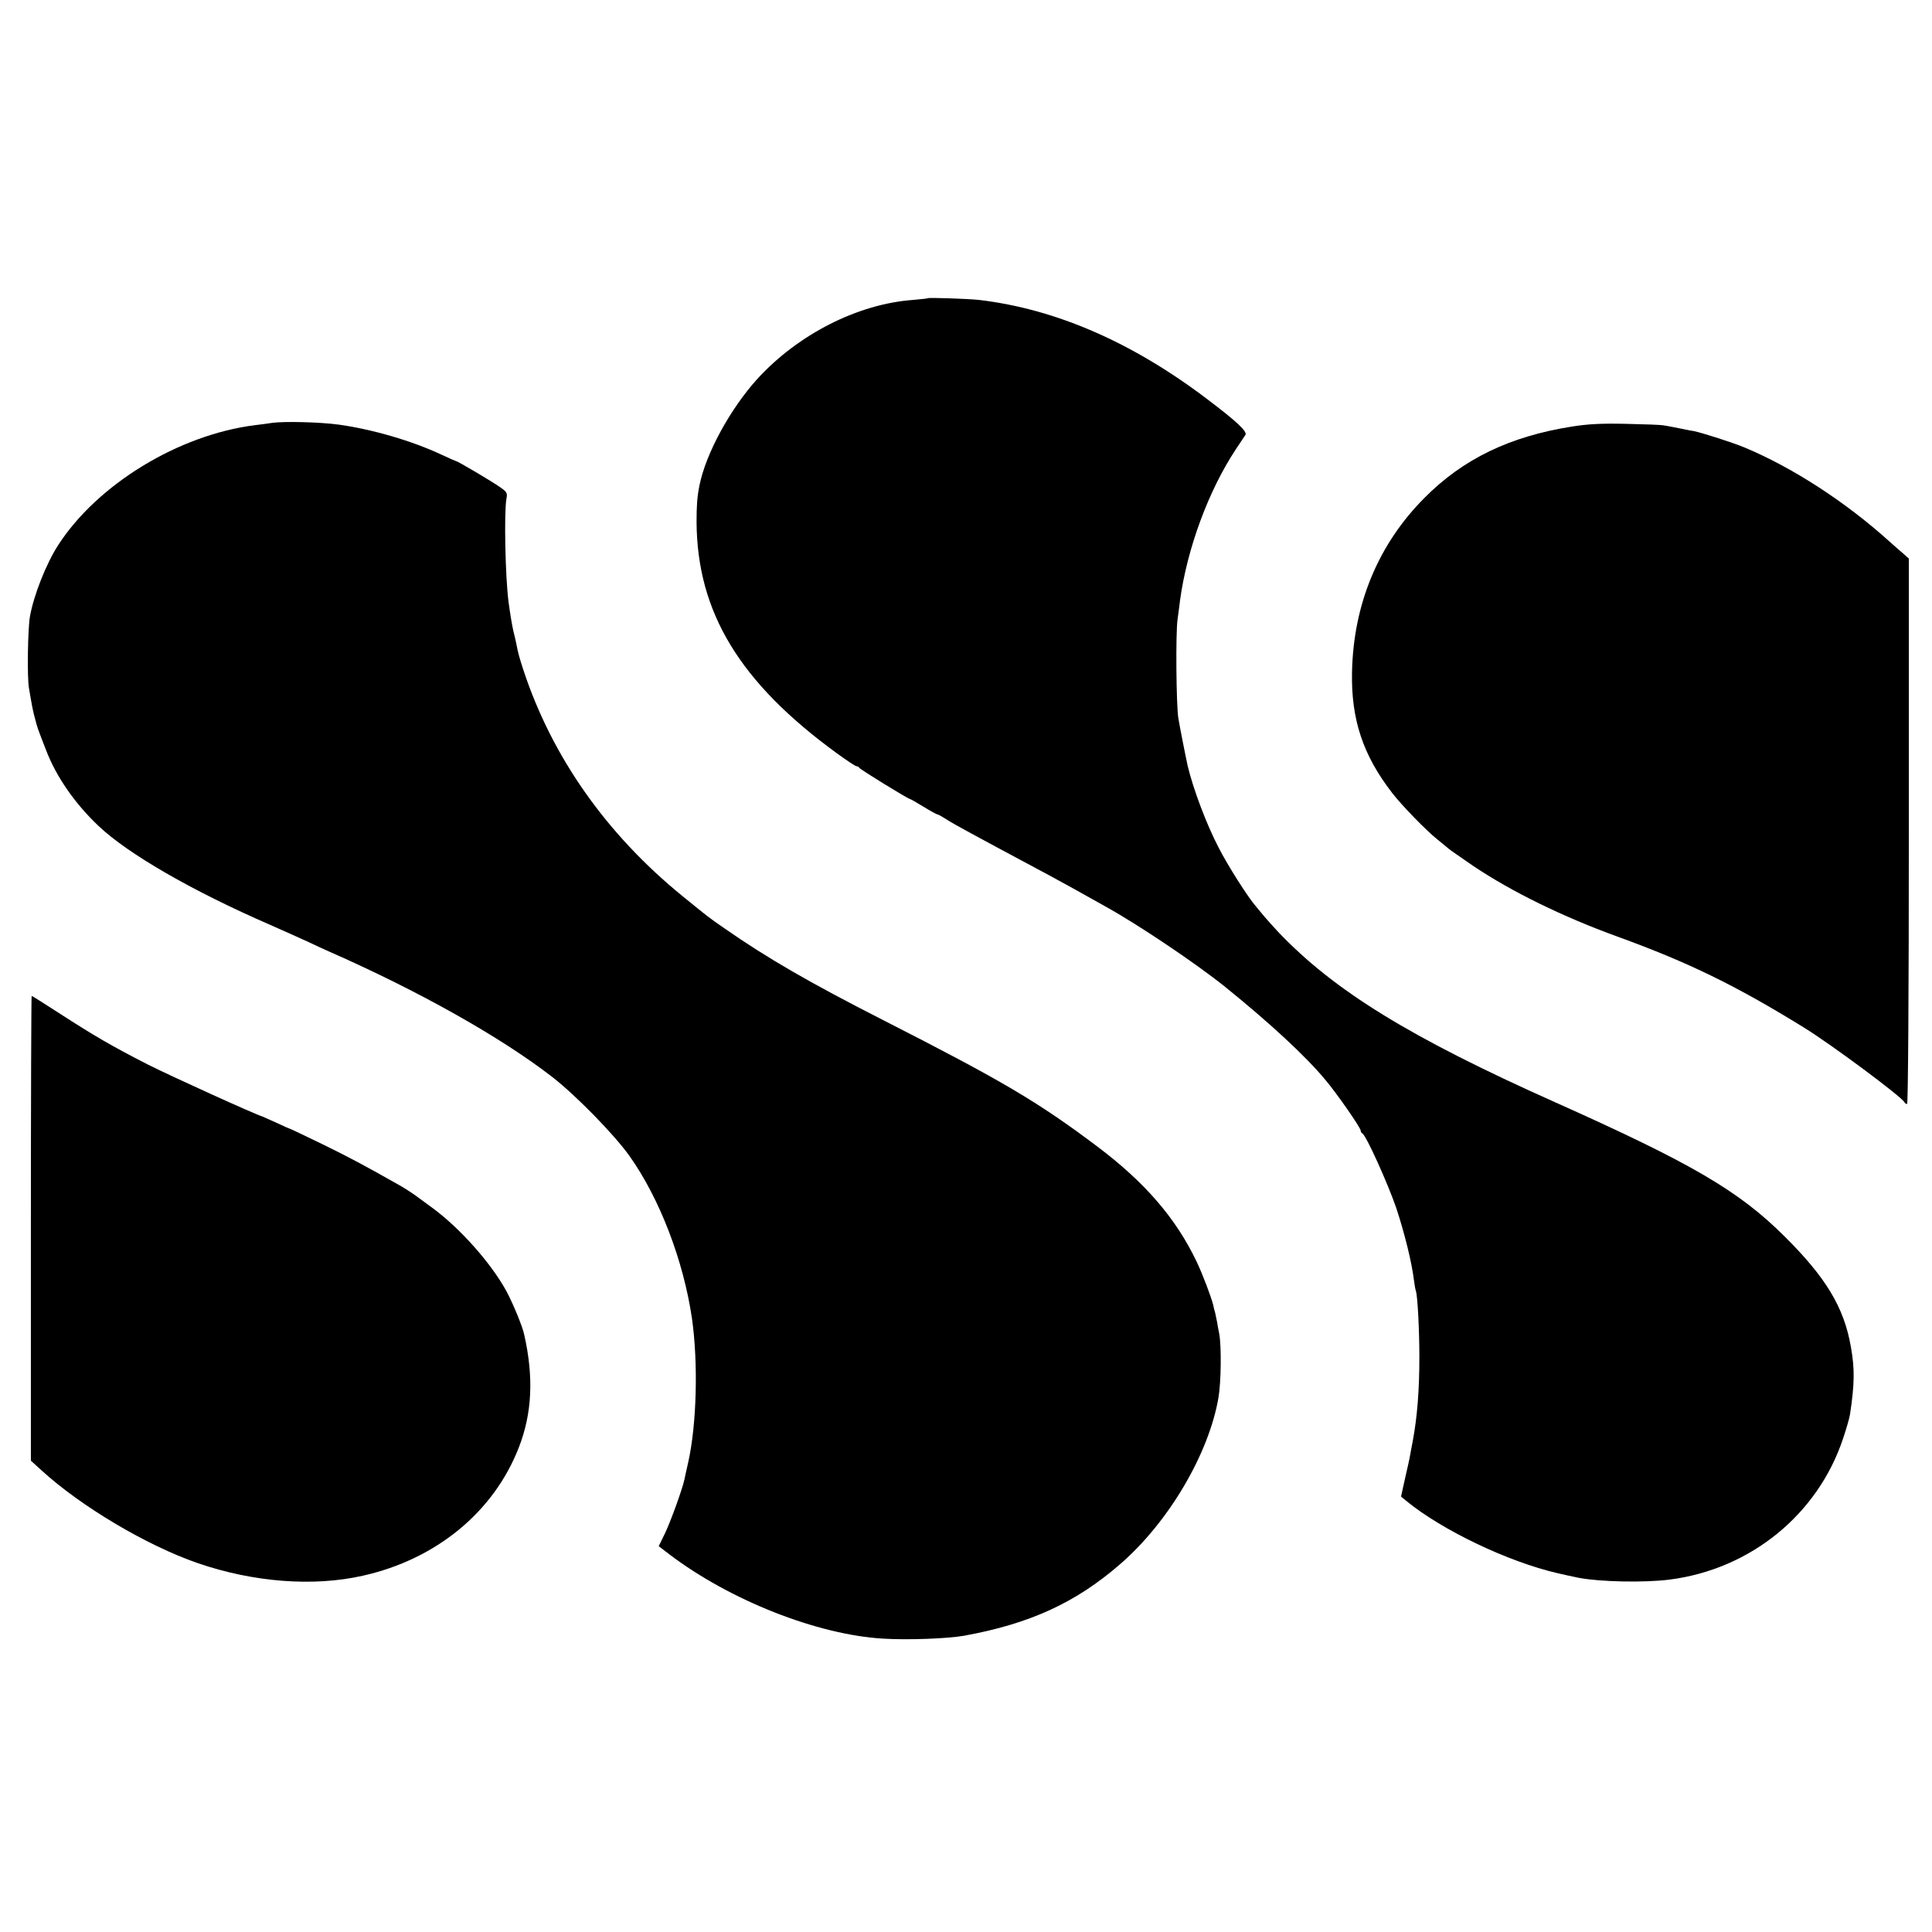
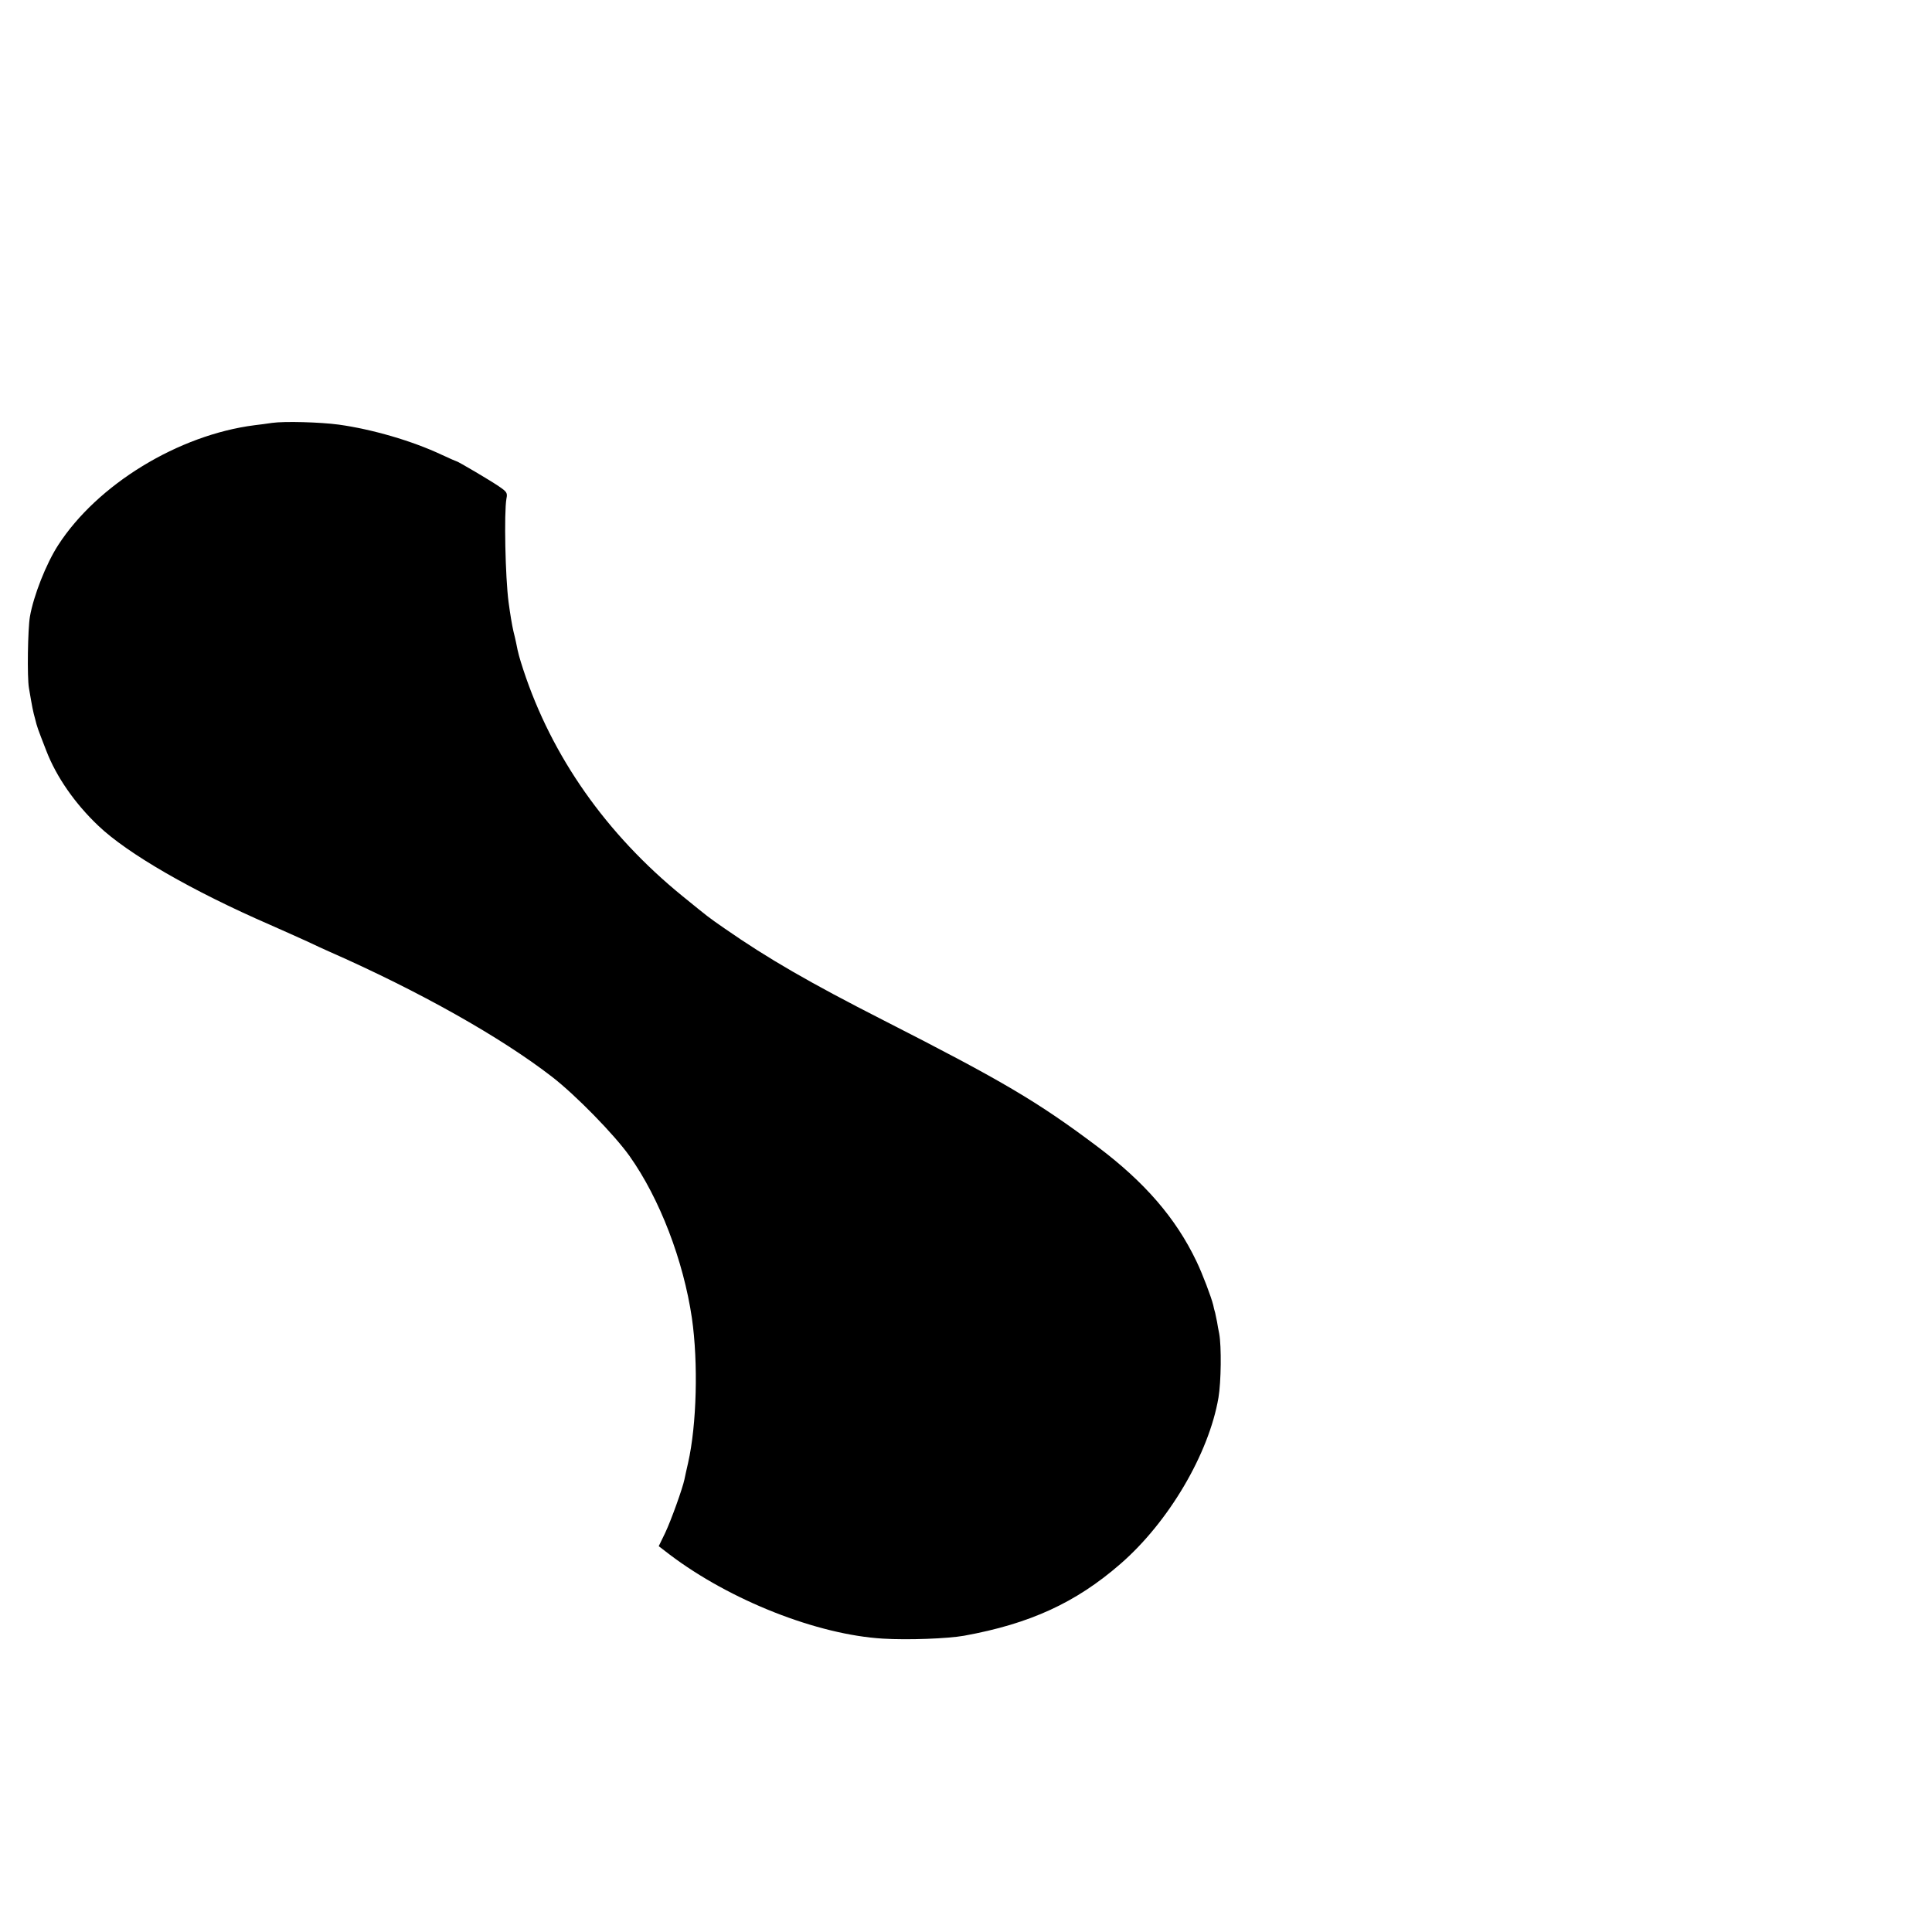
<svg xmlns="http://www.w3.org/2000/svg" version="1.0" width="1001pt" height="1001pt" viewBox="0 0 1001 1001" preserveAspectRatio="xMidYMid meet">
  <g transform="translate(0,1001) scale(0.1,-0.1)" fill="#000000" stroke="none">
-     <path d="M4808 8465 c-2 -2 -37 -5 -78 -9 -286 -21 -594 -178 -805 -408 -141 -155 -268 -388 -301 -553 -12 -60 -15 -105 -15 -190 3 -467 223 -831 727 -1198 51 -37 96 -67 102 -67 6 0 12 -4 14 -8 3 -8 254 -162 263 -162 3 0 34 -18 70 -40 36 -22 69 -40 73 -40 4 0 23 -11 42 -23 19 -13 78 -46 130 -74 52 -28 113 -61 135 -73 22 -12 92 -49 155 -83 63 -33 171 -92 240 -130 69 -39 145 -81 170 -95 173 -96 469 -296 615 -413 234 -189 421 -362 522 -484 60 -71 183 -248 183 -263 0 -6 4 -12 8 -14 19 -7 134 -263 177 -389 42 -128 80 -280 91 -373 3 -23 7 -47 10 -55 9 -26 18 -206 18 -341 0 -172 -11 -311 -34 -435 -5 -27 -12 -61 -14 -75 -2 -14 -14 -67 -26 -119 l-21 -95 28 -23 c184 -151 527 -315 783 -374 43 -10 53 -12 110 -24 110 -21 341 -26 472 -9 418 54 766 337 897 730 17 50 33 106 36 125 24 157 25 237 5 349 -35 205 -129 361 -345 575 -237 236 -483 379 -1190 695 -750 335 -1143 577 -1433 882 -24 26 -56 61 -71 79 -14 17 -34 41 -44 53 -40 45 -148 215 -194 306 -63 121 -131 303 -159 420 -11 49 -43 212 -49 250 -11 73 -14 440 -4 510 5 36 11 81 13 100 37 269 148 570 291 785 22 33 44 66 48 72 10 17 -45 69 -193 181 -390 297 -788 471 -1188 518 -53 6 -260 13 -264 9z" />
    <path d="M1410 7819 c-25 -4 -65 -9 -90 -12 -395 -50 -816 -307 -1019 -622 -62 -96 -127 -261 -146 -370 -11 -64 -15 -315 -5 -370 17 -100 21 -121 32 -160 11 -44 11 -44 58 -165 52 -135 148 -273 269 -388 152 -145 486 -338 891 -514 63 -28 149 -66 190 -85 41 -20 93 -43 115 -53 468 -206 890 -444 1155 -649 123 -95 324 -301 402 -411 156 -220 279 -541 323 -840 33 -230 25 -552 -20 -750 -9 -38 -14 -63 -19 -86 -10 -47 -68 -209 -99 -275 l-34 -70 56 -43 c314 -238 766 -416 1106 -436 129 -8 336 0 420 15 341 62 579 171 810 372 250 217 458 570 508 861 14 82 16 266 4 332 -4 19 -9 46 -11 60 -3 14 -7 35 -10 48 -4 12 -8 30 -10 40 -10 41 -56 163 -87 227 -107 224 -268 410 -514 595 -310 233 -492 340 -1106 653 -383 195 -601 321 -824 476 -92 64 -77 53 -220 169 -394 321 -676 722 -824 1173 -20 62 -26 82 -37 139 -3 14 -9 41 -14 60 -7 30 -17 90 -25 150 -17 129 -24 463 -11 537 6 29 2 35 -39 63 -42 29 -213 130 -220 130 -2 0 -36 15 -77 34 -153 72 -360 132 -533 156 -96 13 -282 18 -345 9z" />
-     <path d="M8145 7800 c-323 -51 -565 -168 -765 -370 -239 -240 -368 -551 -375 -903 -5 -244 57 -430 207 -624 48 -63 176 -195 236 -243 24 -19 49 -40 56 -46 6 -6 66 -47 131 -92 199 -133 460 -261 746 -365 369 -134 612 -253 964 -470 143 -88 513 -363 523 -389 2 -4 8 -8 13 -8 5 0 9 563 9 1413 l0 1413 -27 24 c-16 13 -48 42 -73 64 -228 206 -506 386 -755 489 -58 24 -211 73 -257 83 -13 2 -34 6 -48 9 -14 3 -38 8 -55 11 -16 3 -41 8 -55 10 -14 3 -101 6 -195 8 -127 3 -198 -1 -280 -14z" />
-     <path d="M160 3646 l0 -1204 55 -50 c204 -187 546 -390 810 -481 288 -99 599 -123 855 -65 380 85 678 330 808 664 69 177 78 364 28 585 -9 44 -59 163 -92 225 -79 144 -236 322 -380 429 -38 28 -73 54 -79 58 -15 12 -67 46 -90 59 -187 106 -266 148 -403 215 -89 43 -164 79 -166 79 -2 0 -34 14 -72 32 -38 17 -71 32 -74 33 -40 12 -470 207 -595 270 -184 94 -280 150 -453 262 -79 51 -145 93 -148 93 -2 0 -4 -542 -4 -1204z" />
  </g>
</svg>